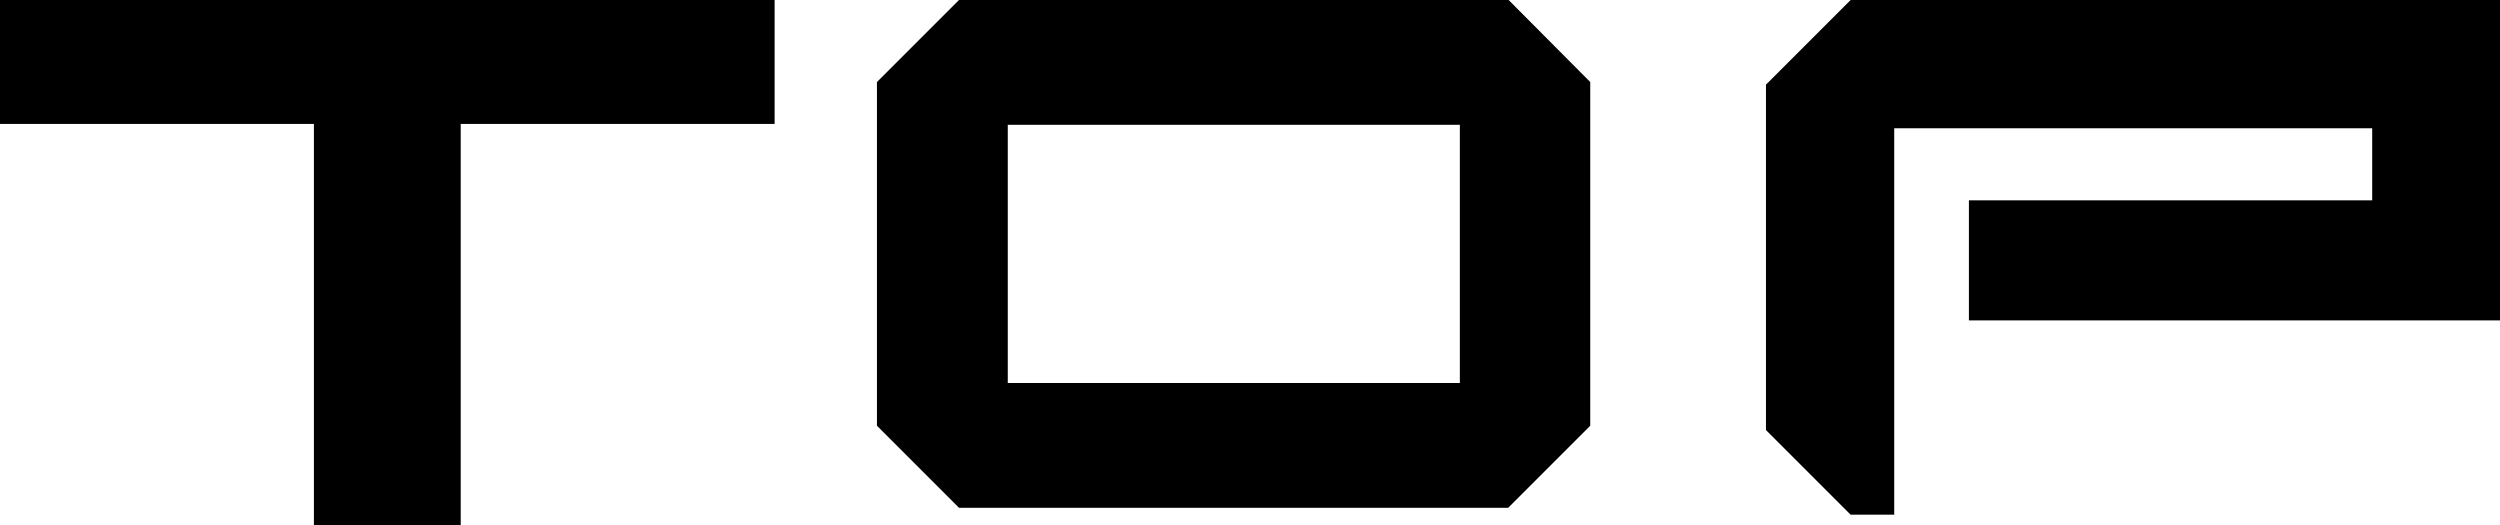
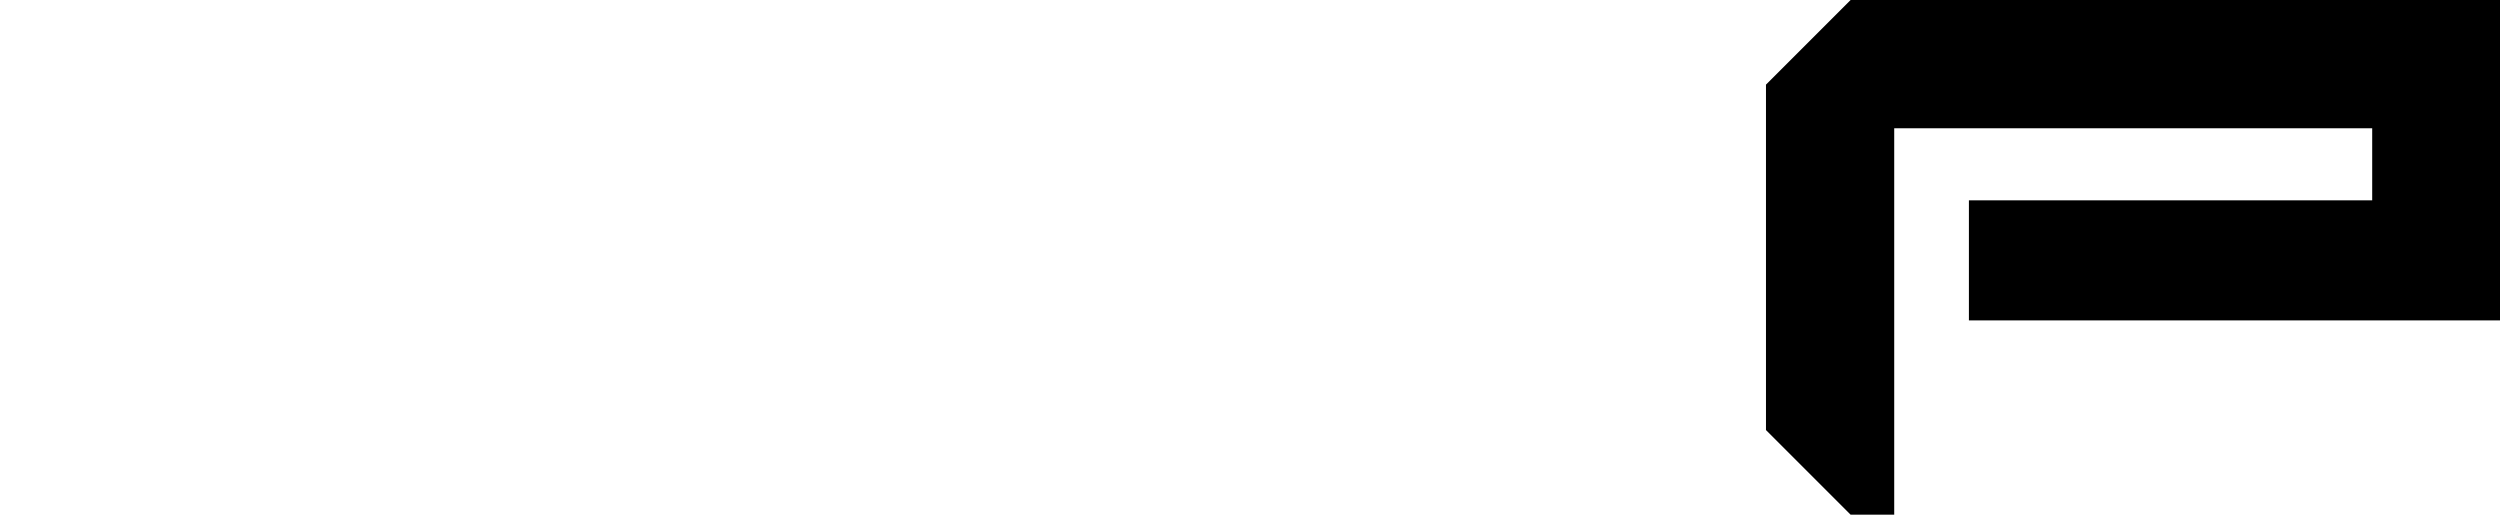
<svg xmlns="http://www.w3.org/2000/svg" version="1.1" id="レイヤー_1" x="0px" y="0px" viewBox="0 0 57.9 12.17" style="enable-background:new 0 0 57.9 12.17;" xml:space="preserve">
  <g>
-     <path d="M33.47,0h-9.28h-1.98l-1.9,1.9v7.96l1.9,1.9h1.98h9.28h1.46l1.9-1.9V1.9L34.94,0H33.47z M33.81,8.87h-0.34h-9.28h-0.85   V2.89h0.85h9.28h0.34V8.87z" />
-     <polygon points="7.27,0 0,0 0,2.87 7.27,2.87 7.27,12.17 10.67,12.17 10.67,2.87 17.94,2.87 17.94,0 10.67,0  " />
    <polygon points="42.86,0 40.9,1.96 40.9,9.96 42.86,11.92 43.87,11.92 43.87,8.84 43.87,2.97 54.94,2.97 54.94,4.64 45.6,4.64    45.6,7.42 57.9,7.42 57.9,0  " />
  </g>
</svg>